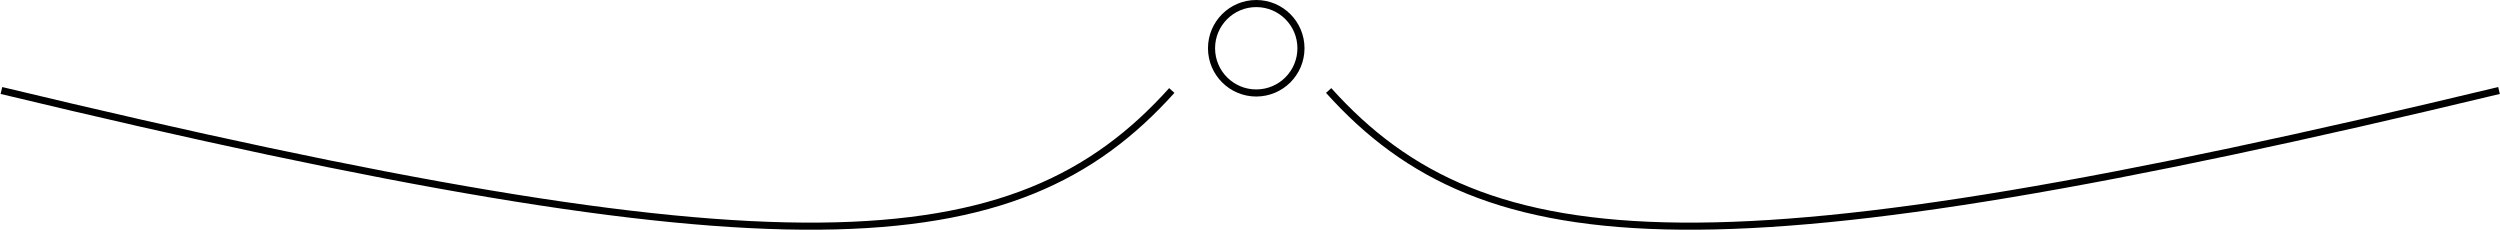
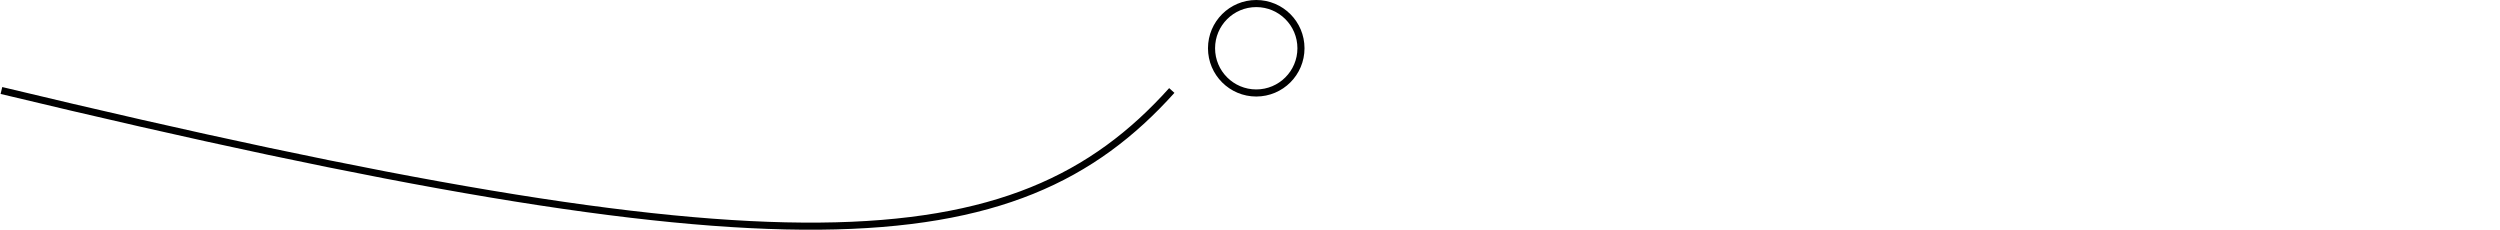
<svg xmlns="http://www.w3.org/2000/svg" width="3526" height="324" viewBox="0 0 3526 324" fill="none">
-   <path d="M1873.92 127.631C2095.45 374.244 2427.59 391.194 3524.61 127.631" stroke="black" stroke-width="10" />
  <path d="M1652.69 127.631C1431.17 374.244 1099.02 391.194 2 127.631" stroke="black" stroke-width="10" />
  <circle cx="1771.81" cy="68.07" r="63.07" stroke="black" stroke-width="10" />
</svg>